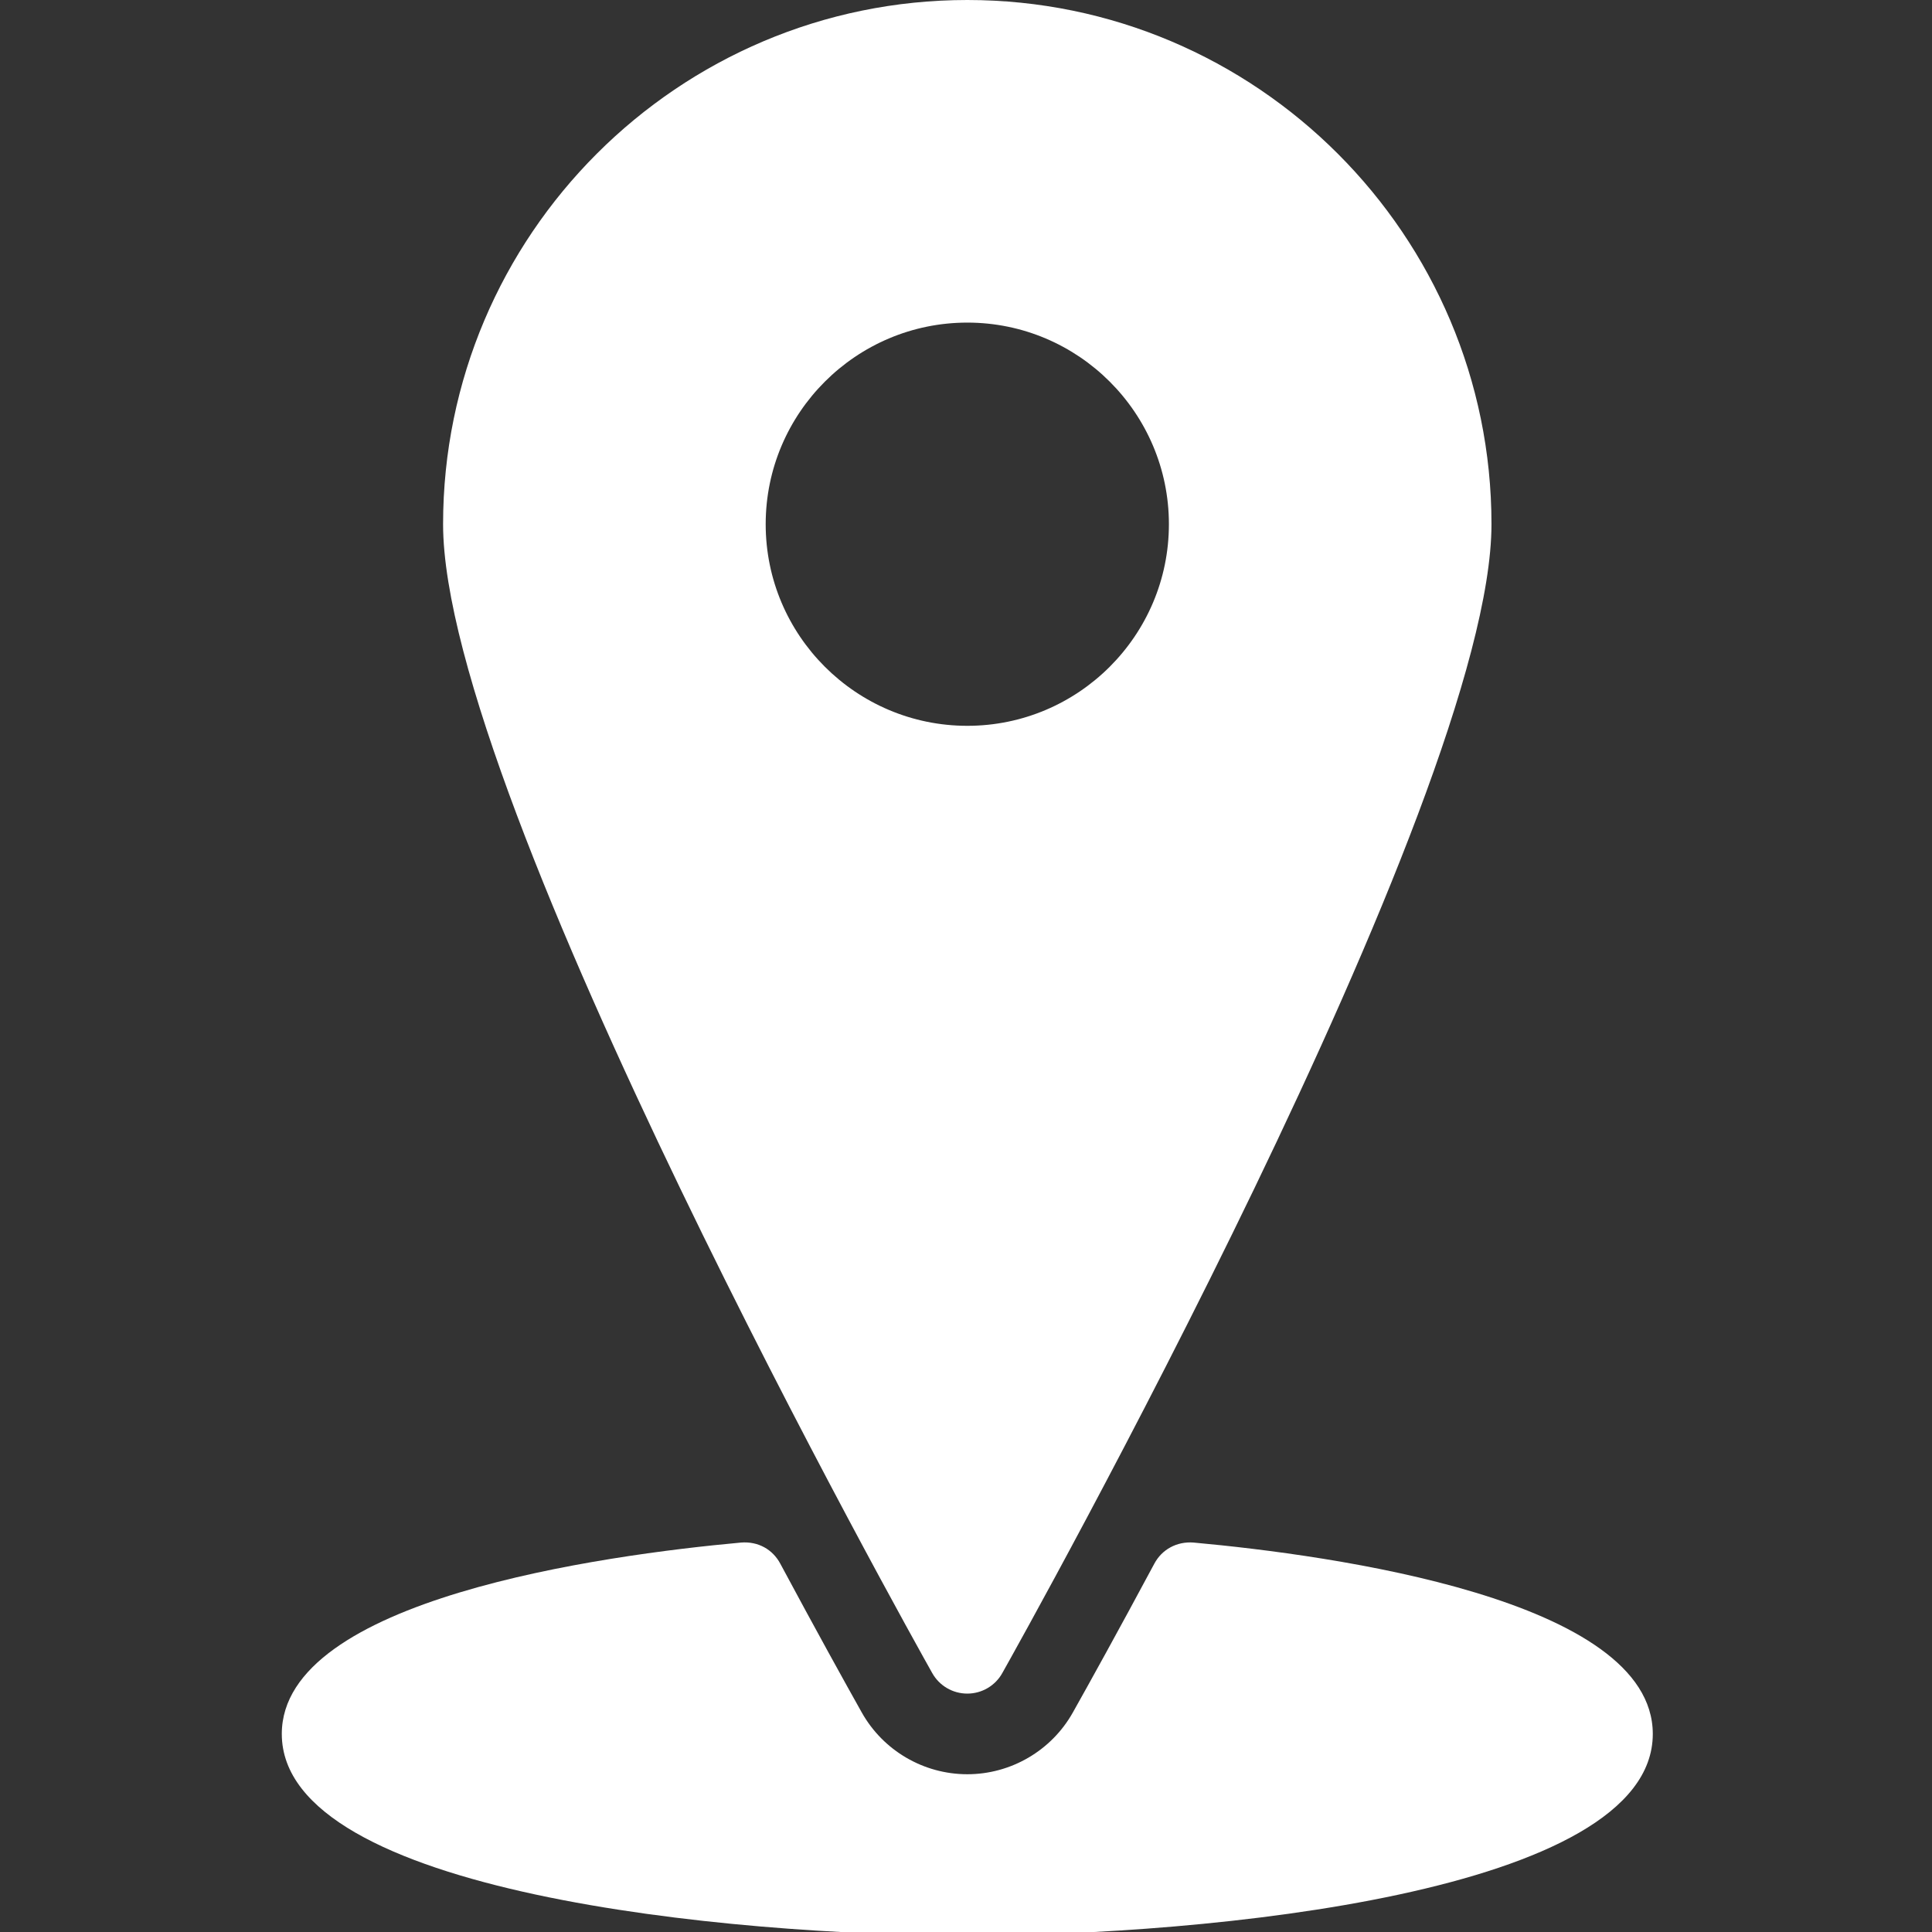
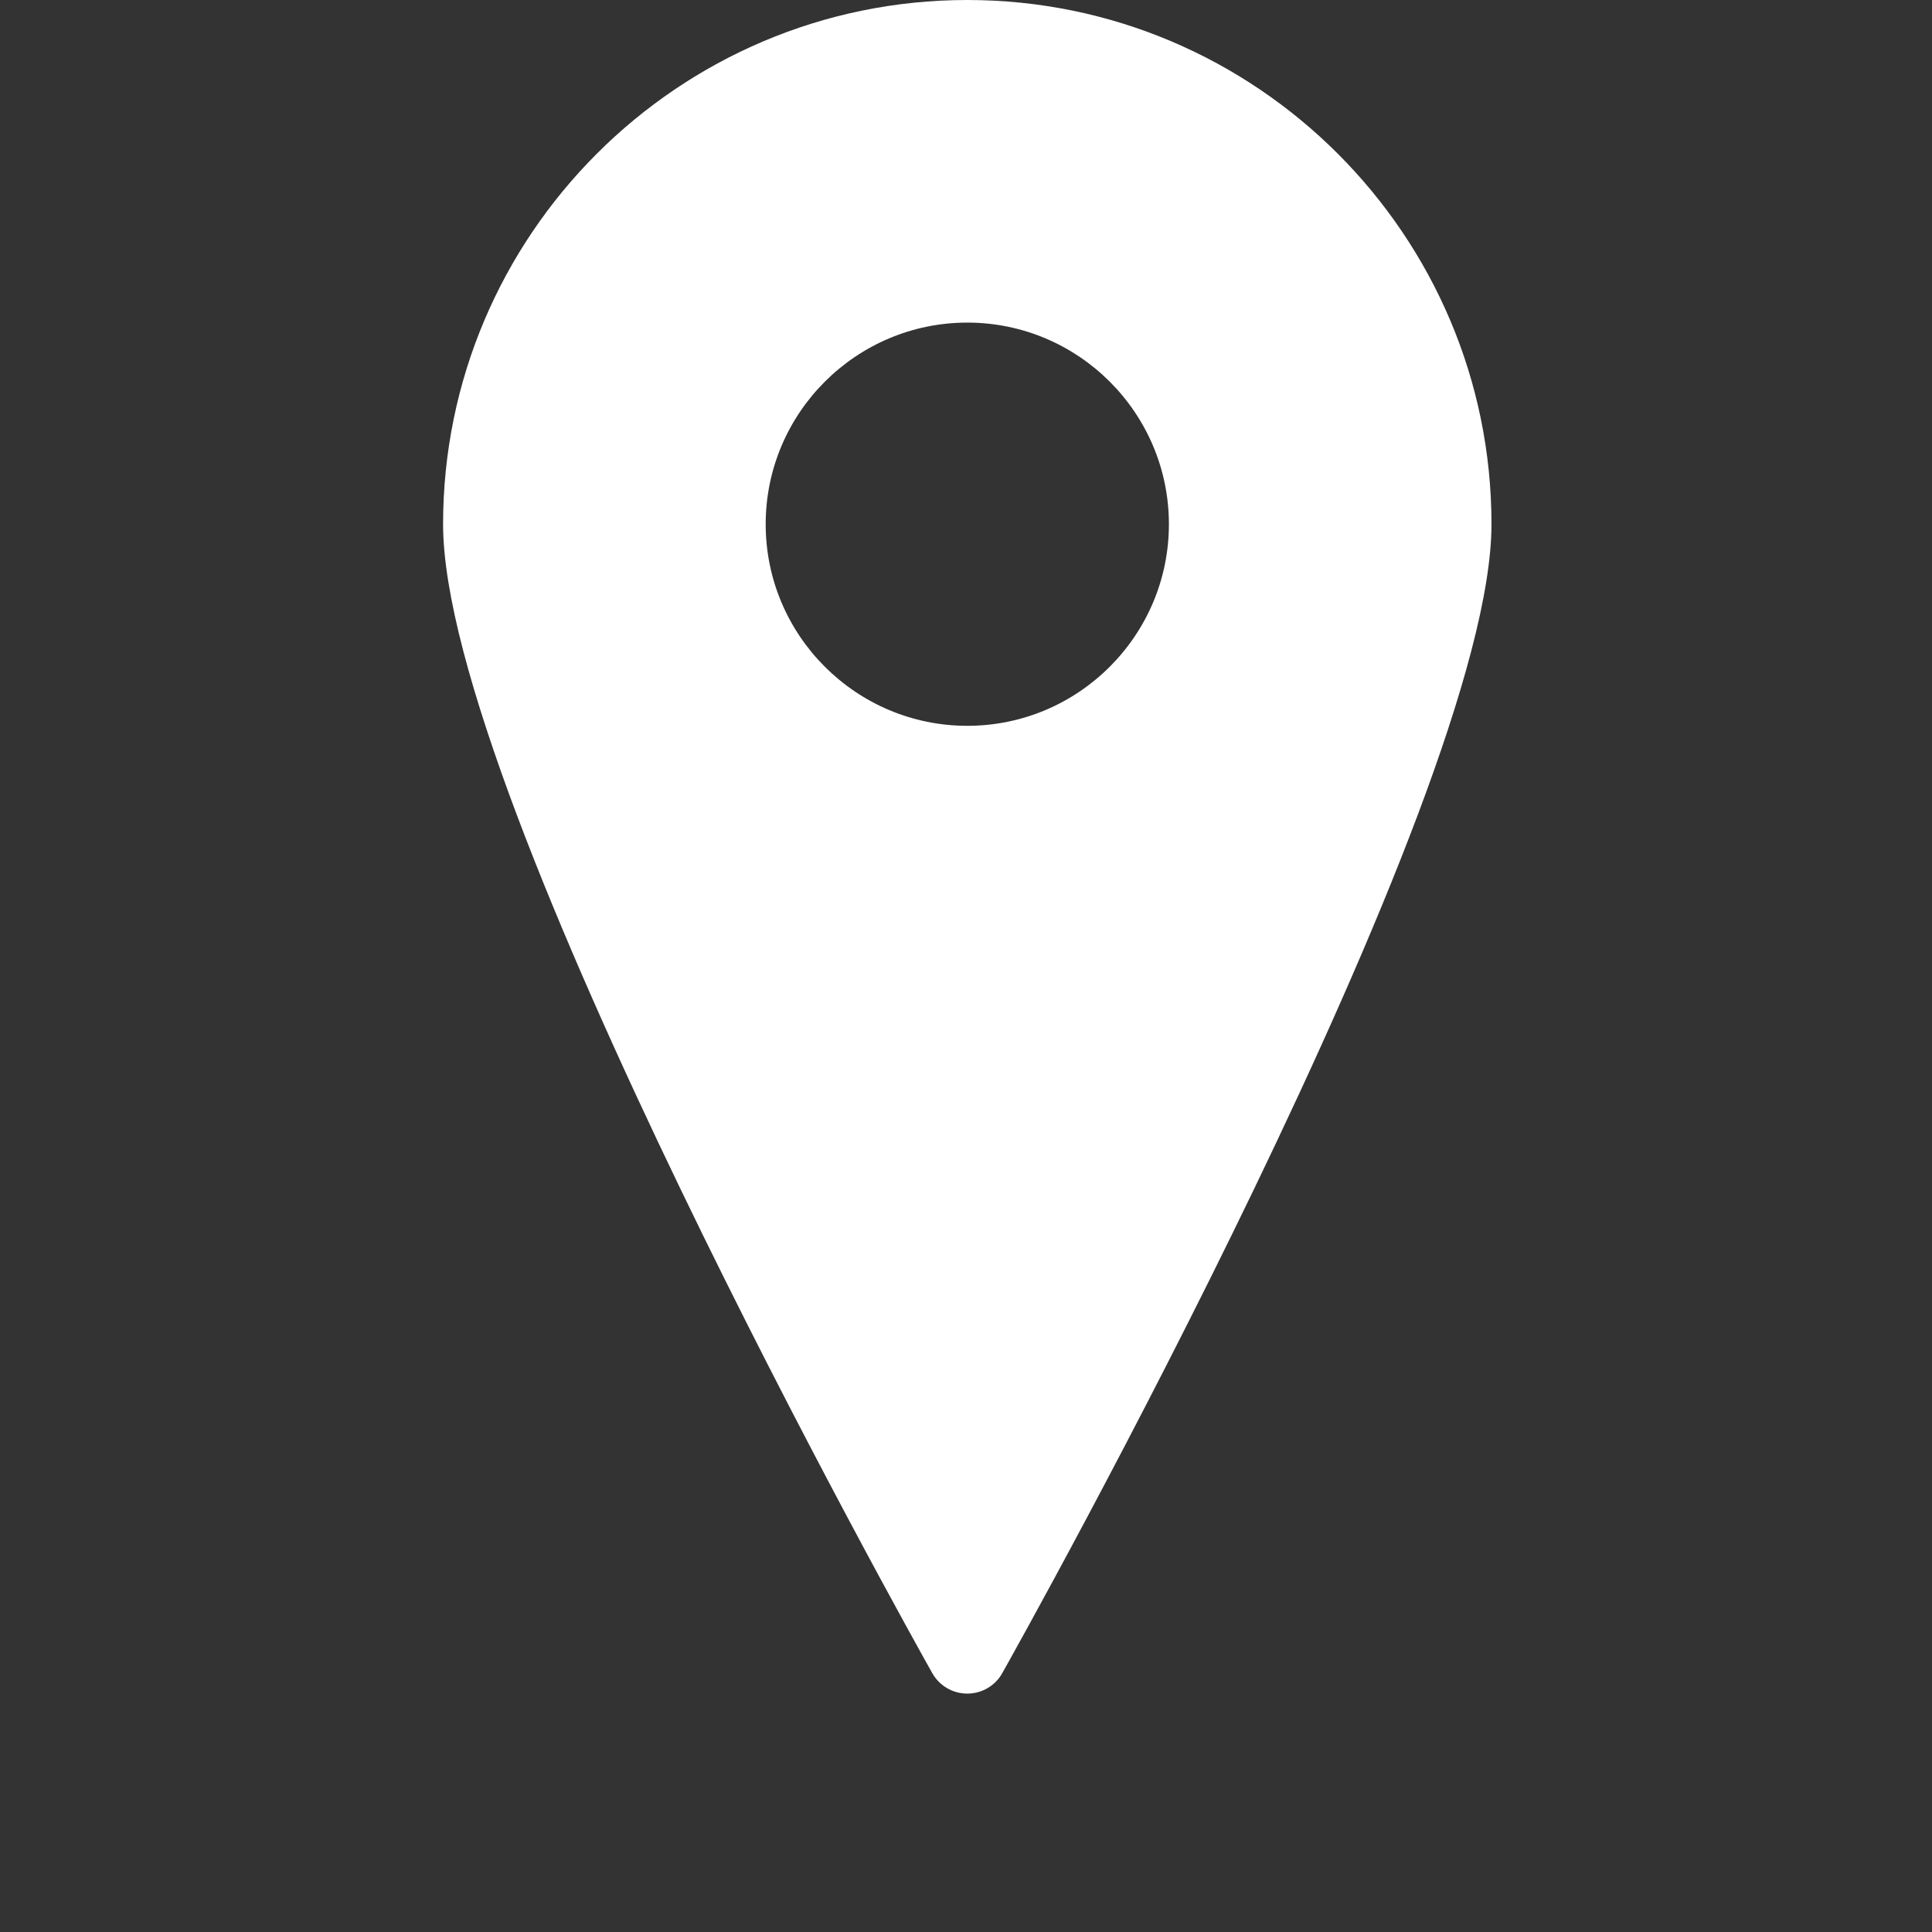
<svg xmlns="http://www.w3.org/2000/svg" version="1.1" id="Layer_1" x="0px" y="0px" width="71.68px" height="71.68px" viewBox="0 0 71.68 71.68" enable-background="new 0 0 71.68 71.68" xml:space="preserve">
  <rect x="0" y="0" width="71.68" height="71.68" fill="#333333" stroke="none" />
  <g id="XMLID_5942_">
    <path id="XMLID_5944_" fill="#FFFFFF" d="M35.889,0C25.165,0,16.439,8.725,16.439,19.449c0,10.189,17.404,41.303,18.146,42.62   c0.263,0.474,0.762,0.766,1.303,0.766c0.54,0,1.04-0.292,1.301-0.766c0.742-1.316,18.147-32.431,18.147-42.62   C55.337,8.725,46.613,0,35.889,0z M35.889,26.929c-4.126,0-7.481-3.355-7.481-7.48s3.355-7.48,7.481-7.48   c4.125,0,7.479,3.356,7.479,7.48S40.013,26.929,35.889,26.929z" />
-     <path id="XMLID_5943_" fill="#FFFFFF" d="M44.283,57.231c-0.623-0.048-1.175,0.257-1.455,0.782   c-1.338,2.495-2.418,4.445-3.024,5.523c-0.794,1.415-2.297,2.291-3.915,2.291c-1.62,0-3.121-0.876-3.916-2.291   c-0.605-1.078-1.686-3.028-3.024-5.523c-0.281-0.525-0.818-0.832-1.455-0.782c-5.123,0.467-17.039,2.103-17.039,7.101   c0,5.917,16.635,7.479,25.434,7.479c8.797,0,25.432-1.562,25.432-7.479C61.321,59.333,49.406,57.698,44.283,57.231z" />
  </g>
</svg>